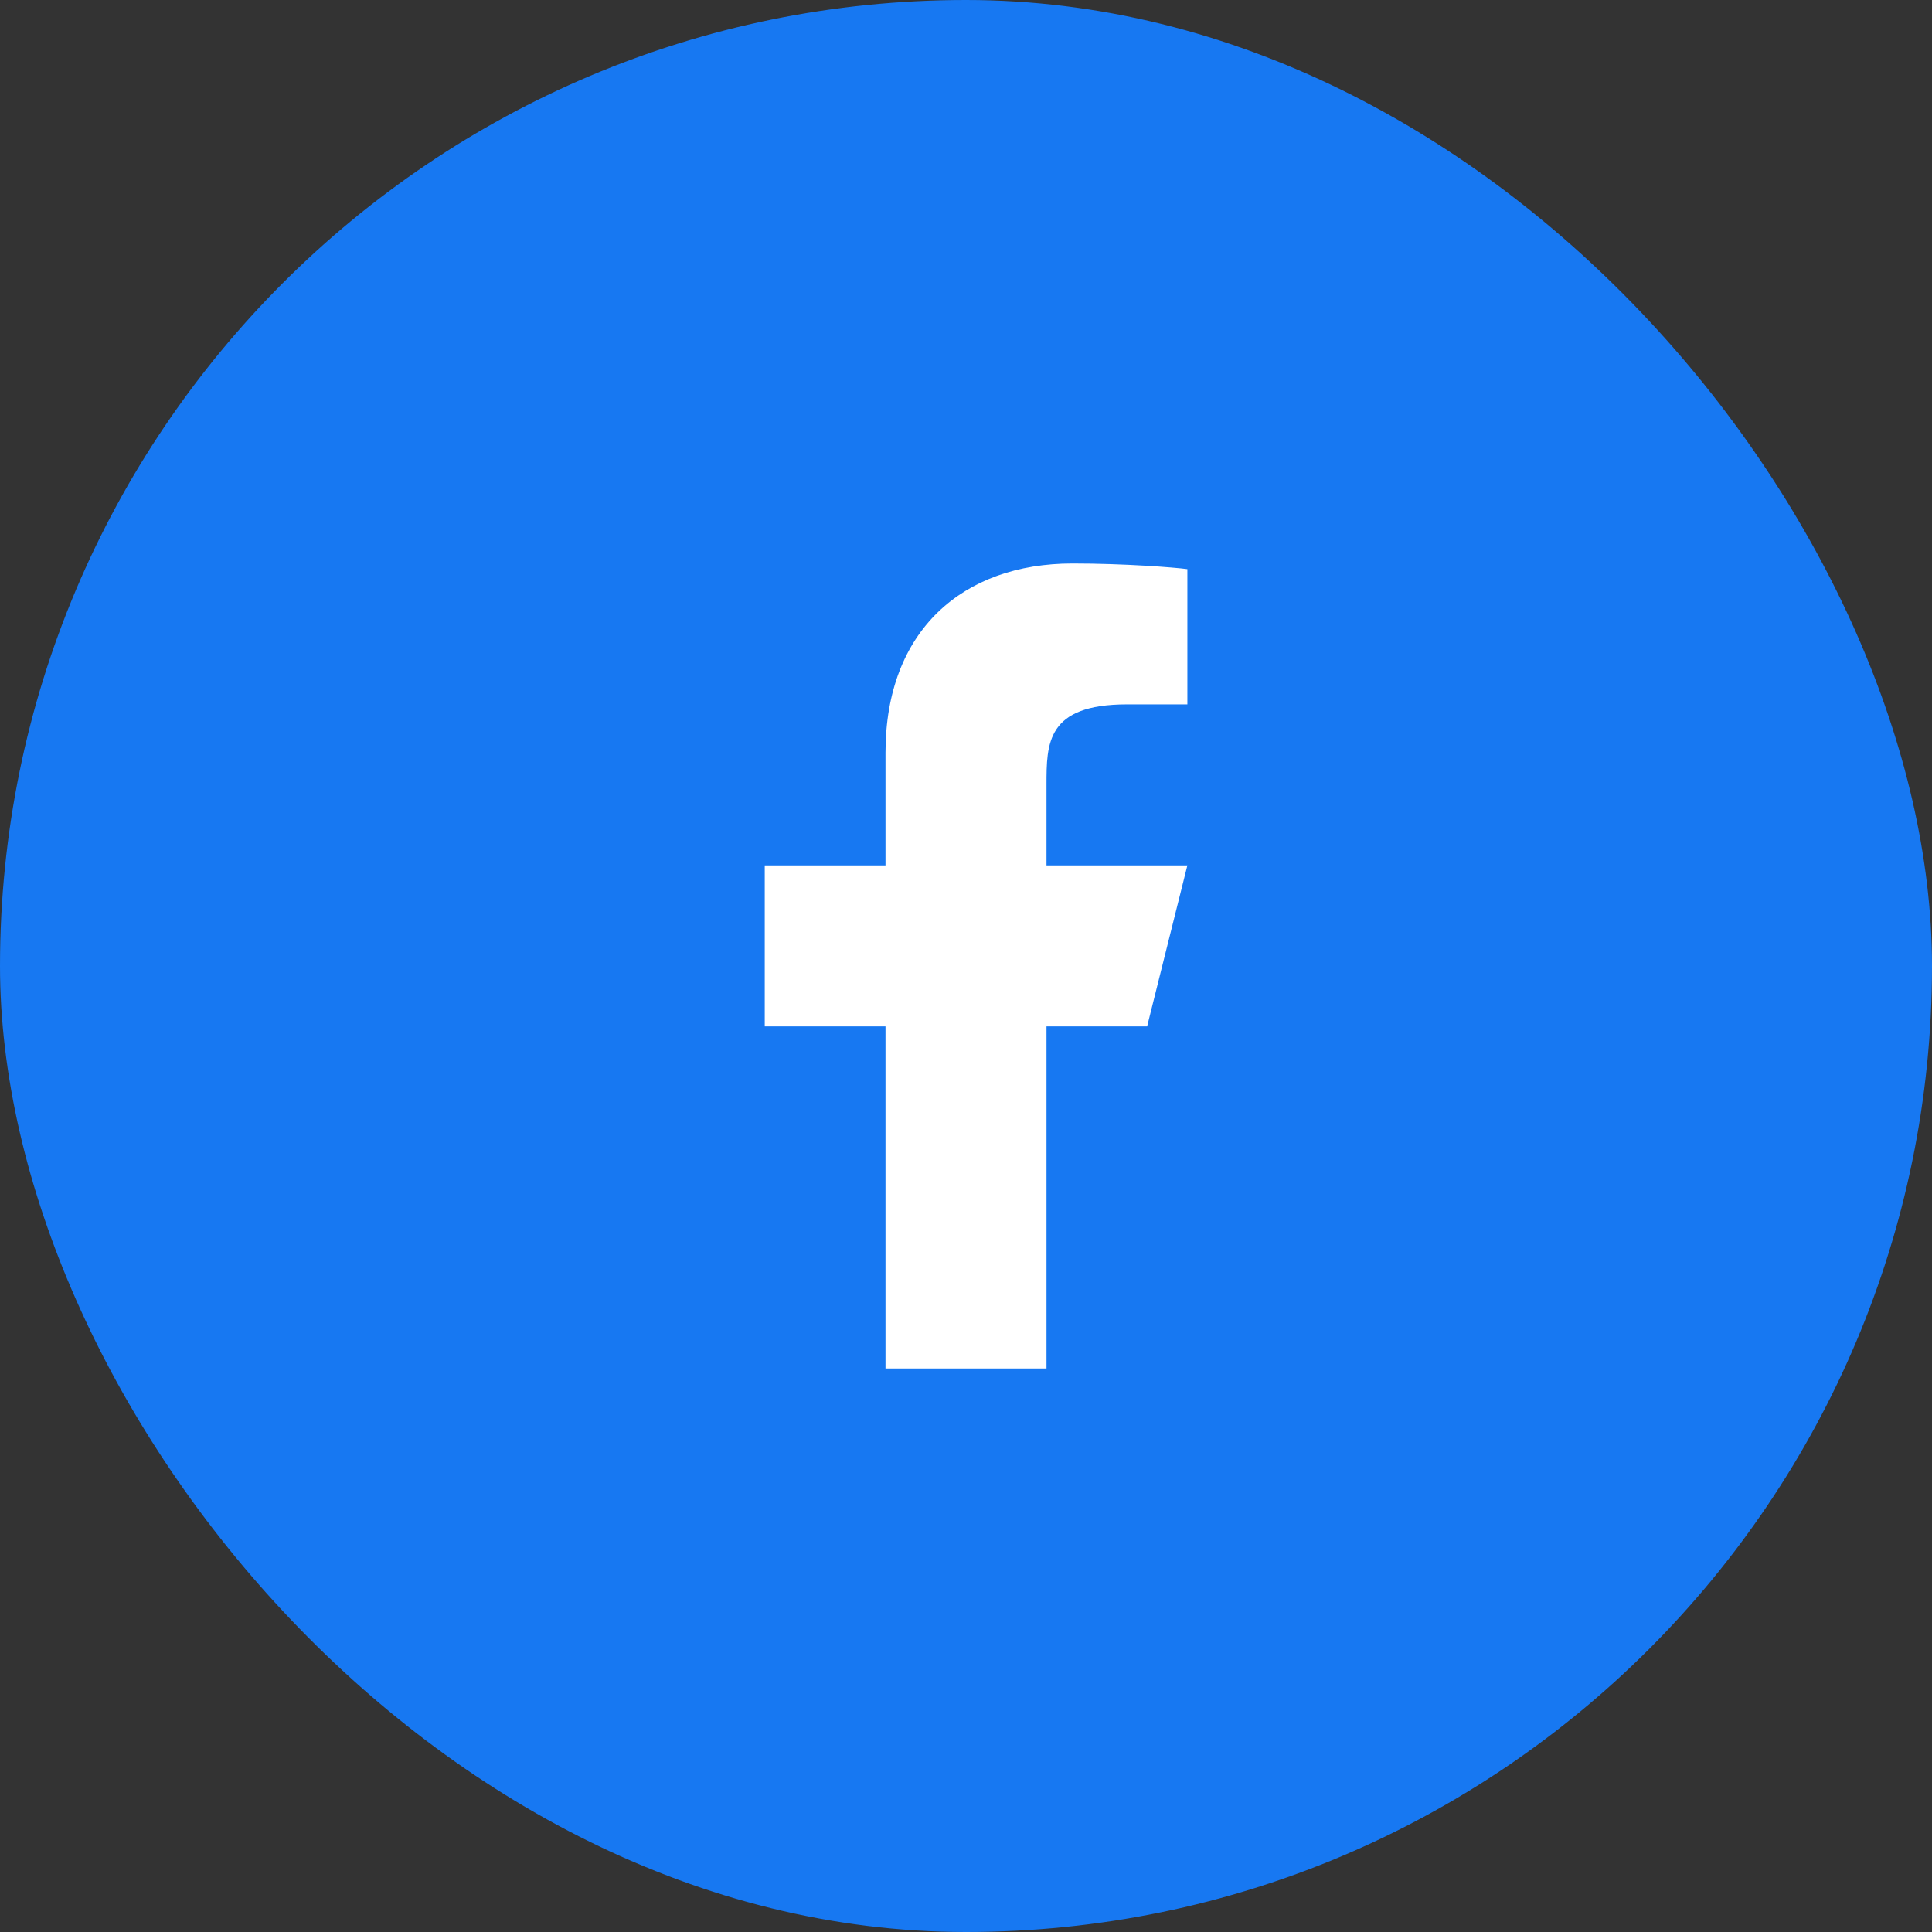
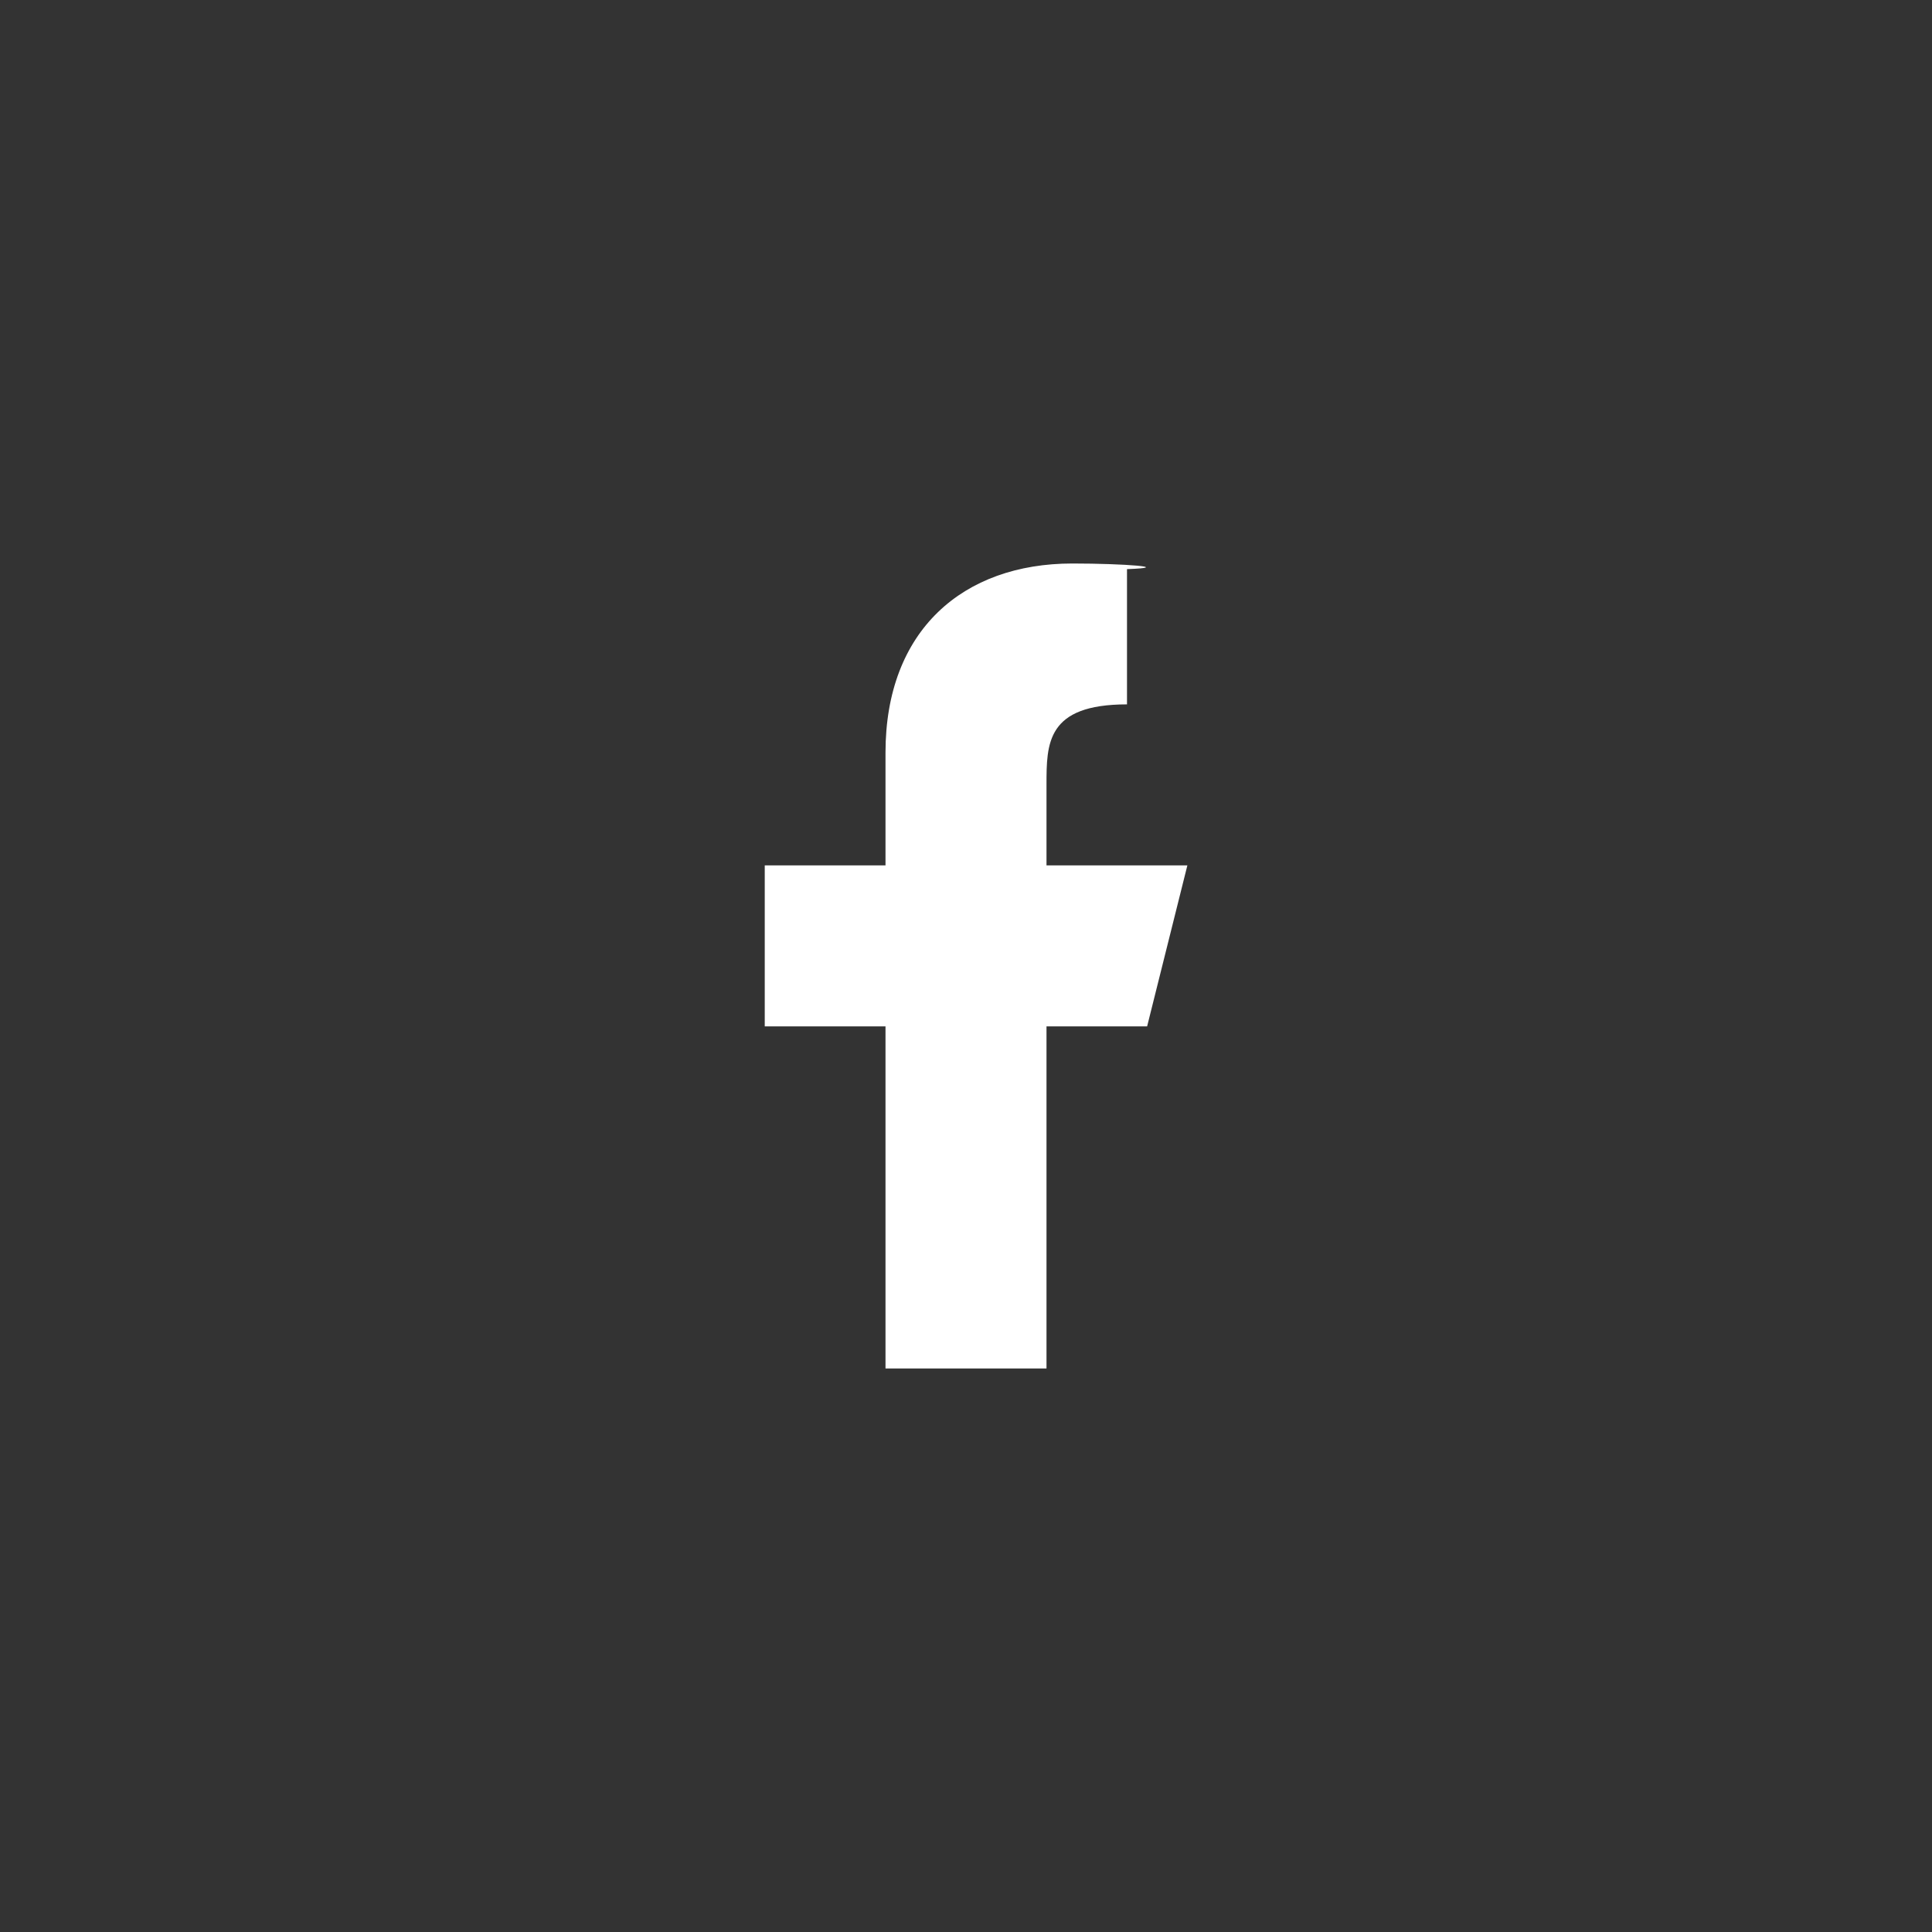
<svg xmlns="http://www.w3.org/2000/svg" width="48" height="48" viewBox="0 0 48 48" fill="none">
  <rect x="0" y="0" width="48" height="48" fill="#333333" stroke="none" />
-   <rect width="48" height="48" rx="24" fill="#1778F2" />
-   <path d="M26 25.5H28.5L29.5 21.5H26V19.5C26 18.47 26 17.5 28 17.5H29.5V14.14C29.174 14.097 27.943 14 26.643 14C23.928 14 22 15.657 22 18.7V21.5H19V25.5H22V34H26V25.5Z" fill="white" />
+   <path d="M26 25.5H28.5L29.5 21.5H26V19.5C26 18.47 26 17.5 28 17.5V14.14C29.174 14.097 27.943 14 26.643 14C23.928 14 22 15.657 22 18.7V21.5H19V25.5H22V34H26V25.5Z" fill="white" />
</svg>